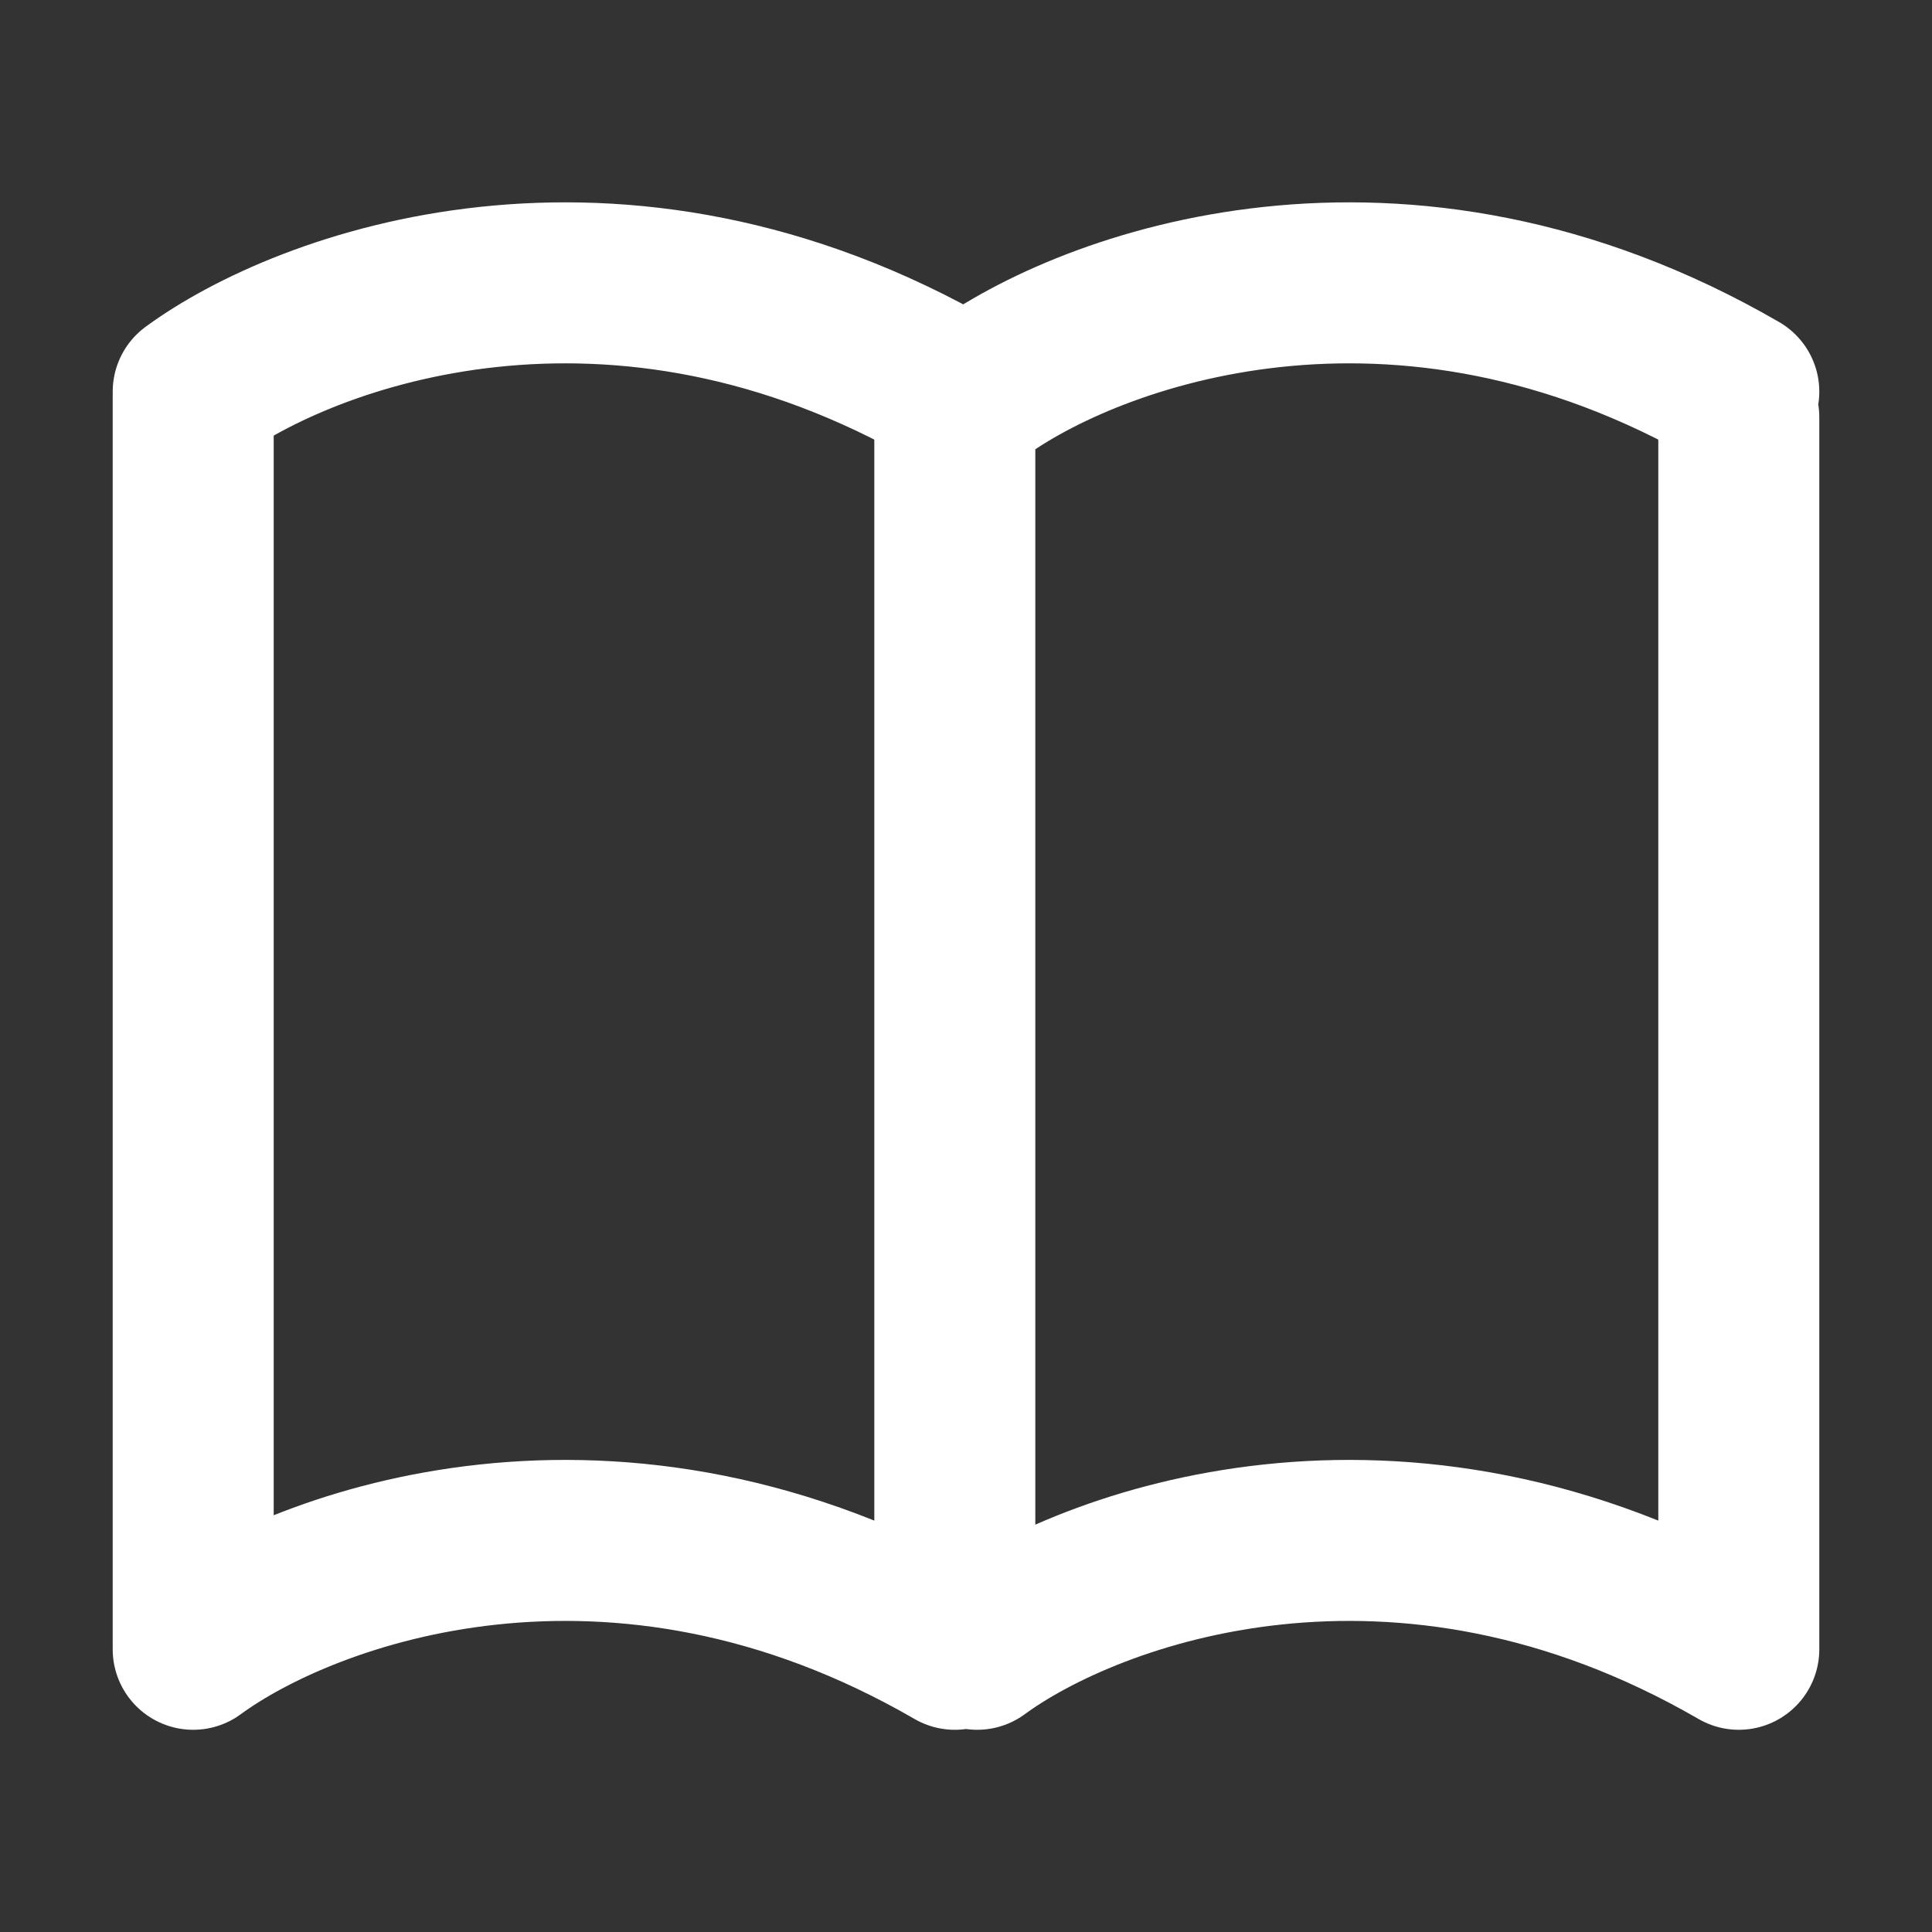
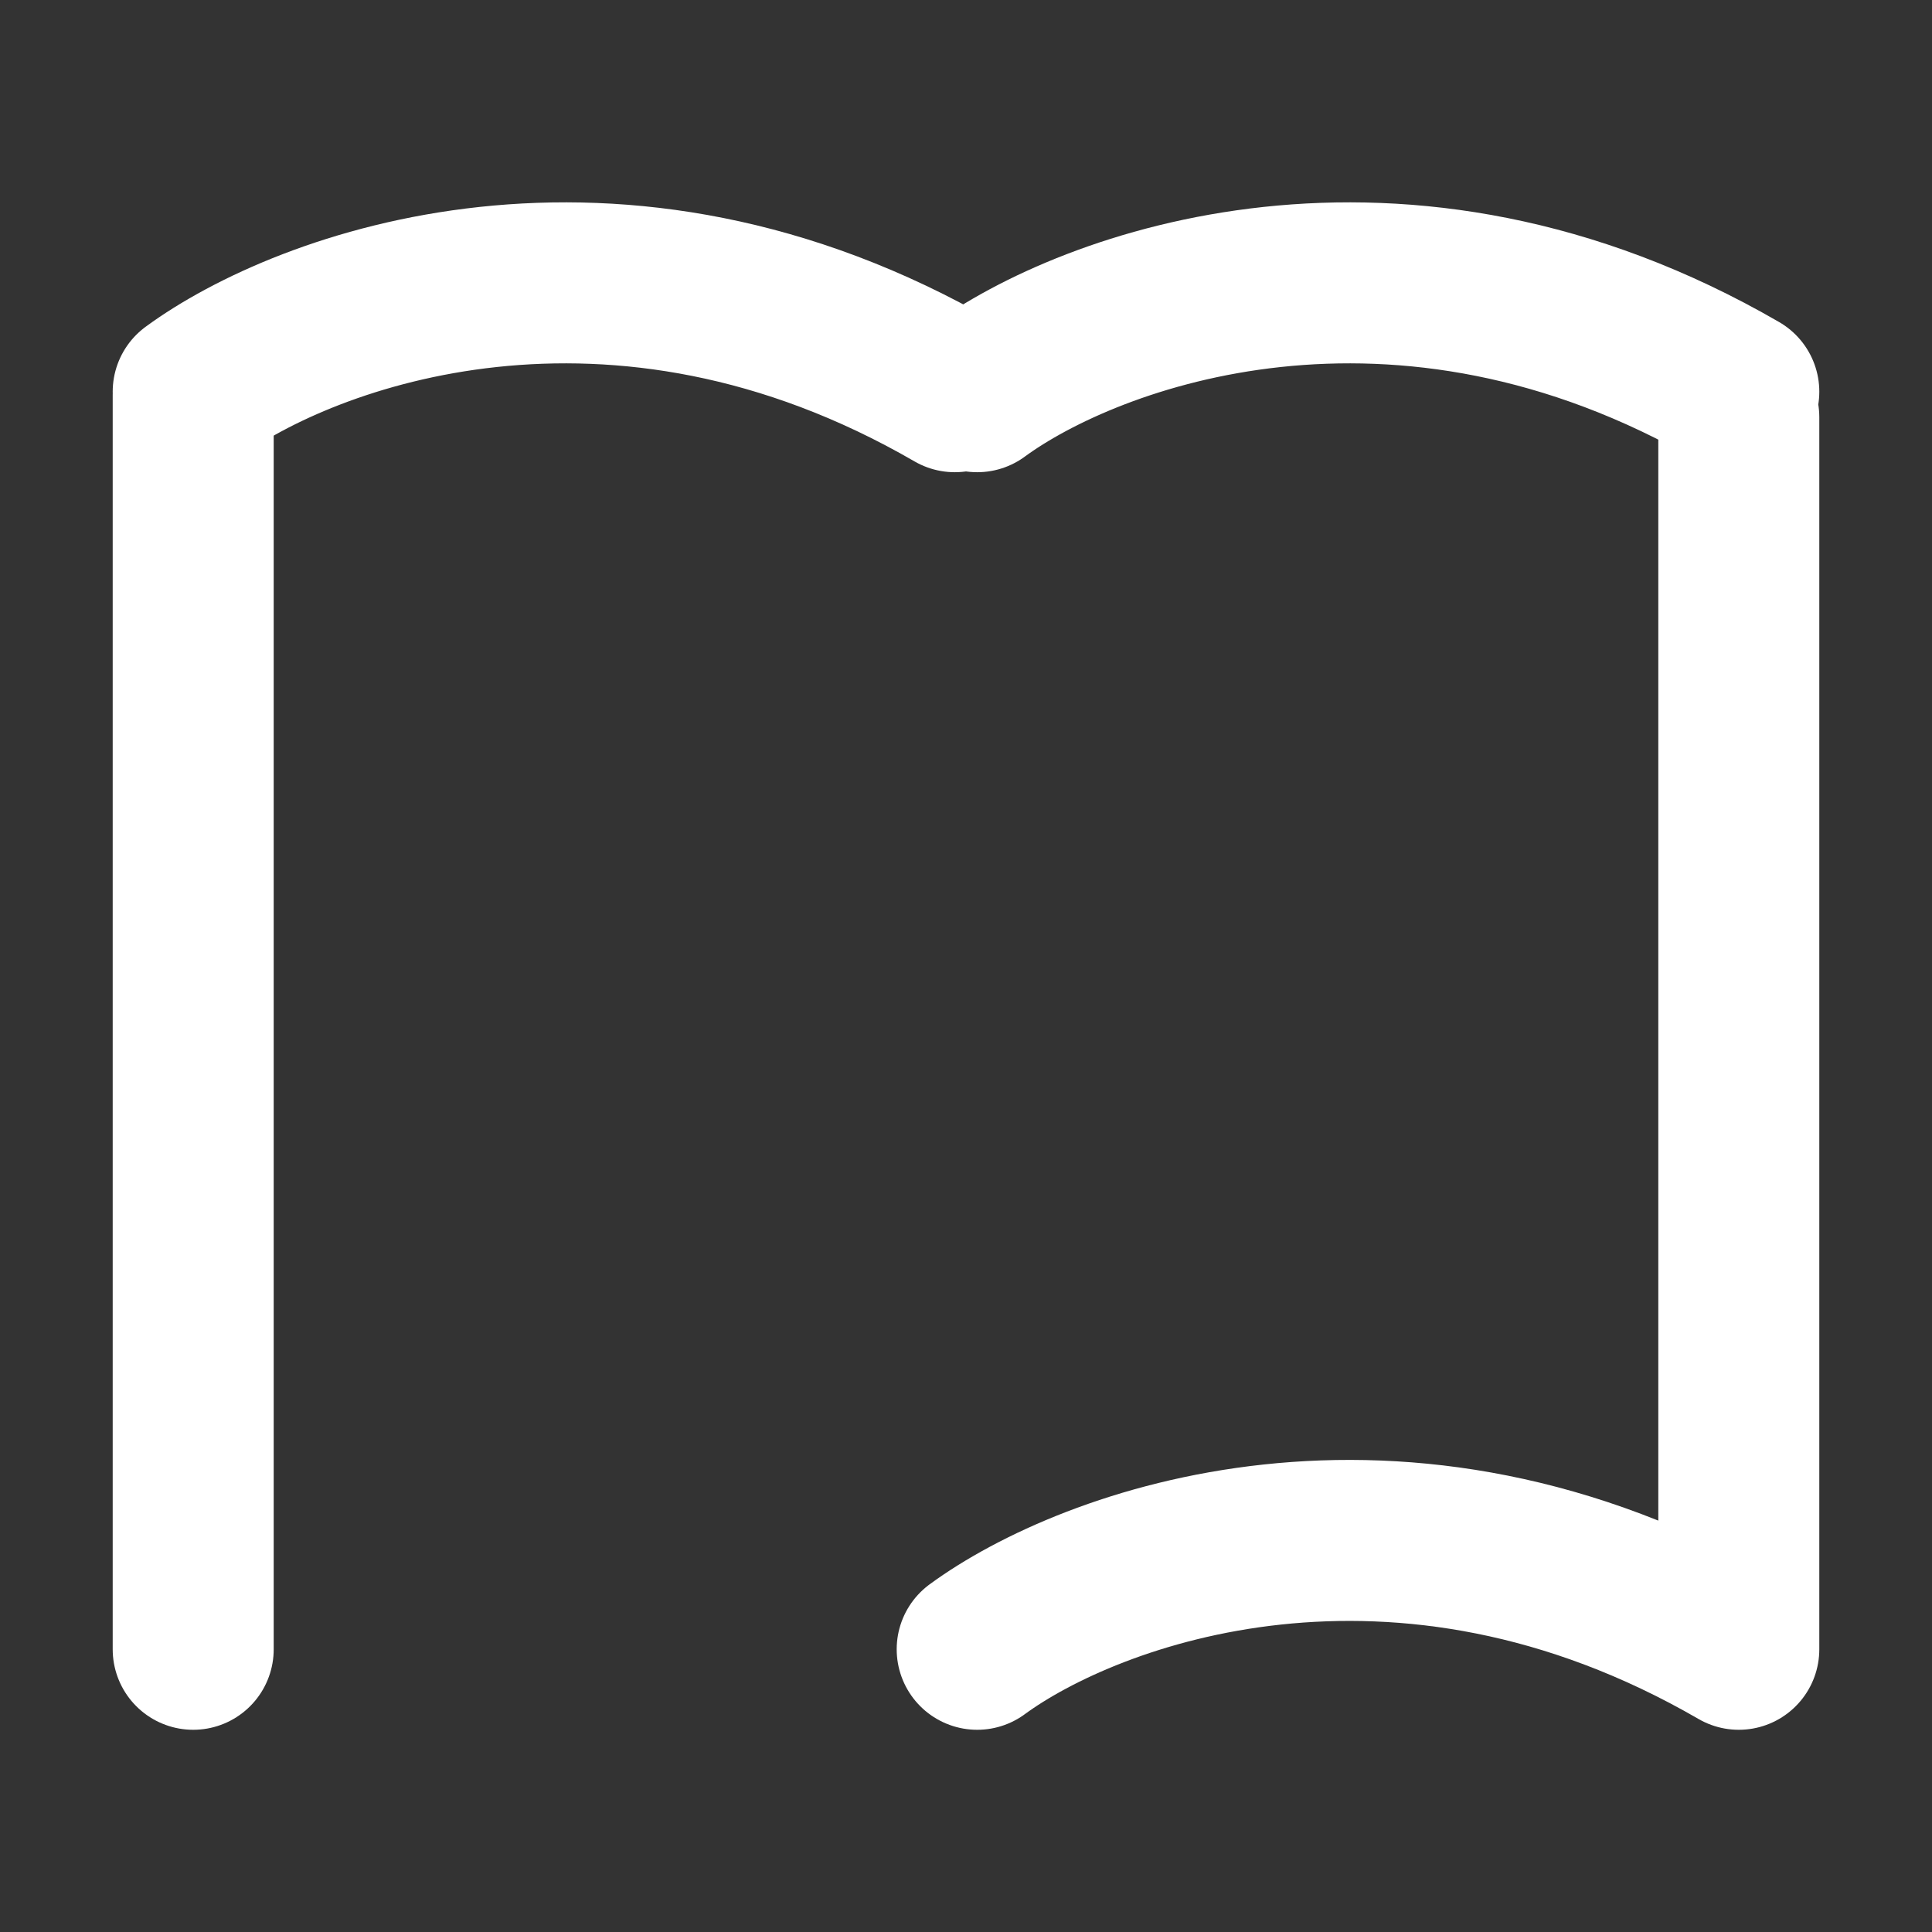
<svg xmlns="http://www.w3.org/2000/svg" width="24" height="24" viewBox="0 0 24 24" fill="none">
  <rect x="0" y="0" width="24" height="24" fill="#333333" stroke="none" />
-   <path d="M12.139 20.488C13.53 19.467 17.37 18.039 21.6 20.488V5.183M2.4 4.905V20.488C3.791 19.467 7.631 18.039 11.861 20.488V5.462M2.4 4.866C3.791 3.845 7.631 2.417 11.861 4.866M12.139 4.866C13.53 3.845 17.37 2.417 21.6 4.866" stroke="white" stroke-width="2" stroke-linecap="round" stroke-linejoin="round" />
+   <path d="M12.139 20.488C13.53 19.467 17.37 18.039 21.6 20.488V5.183M2.4 4.905V20.488V5.462M2.4 4.866C3.791 3.845 7.631 2.417 11.861 4.866M12.139 4.866C13.53 3.845 17.37 2.417 21.6 4.866" stroke="white" stroke-width="2" stroke-linecap="round" stroke-linejoin="round" />
</svg>